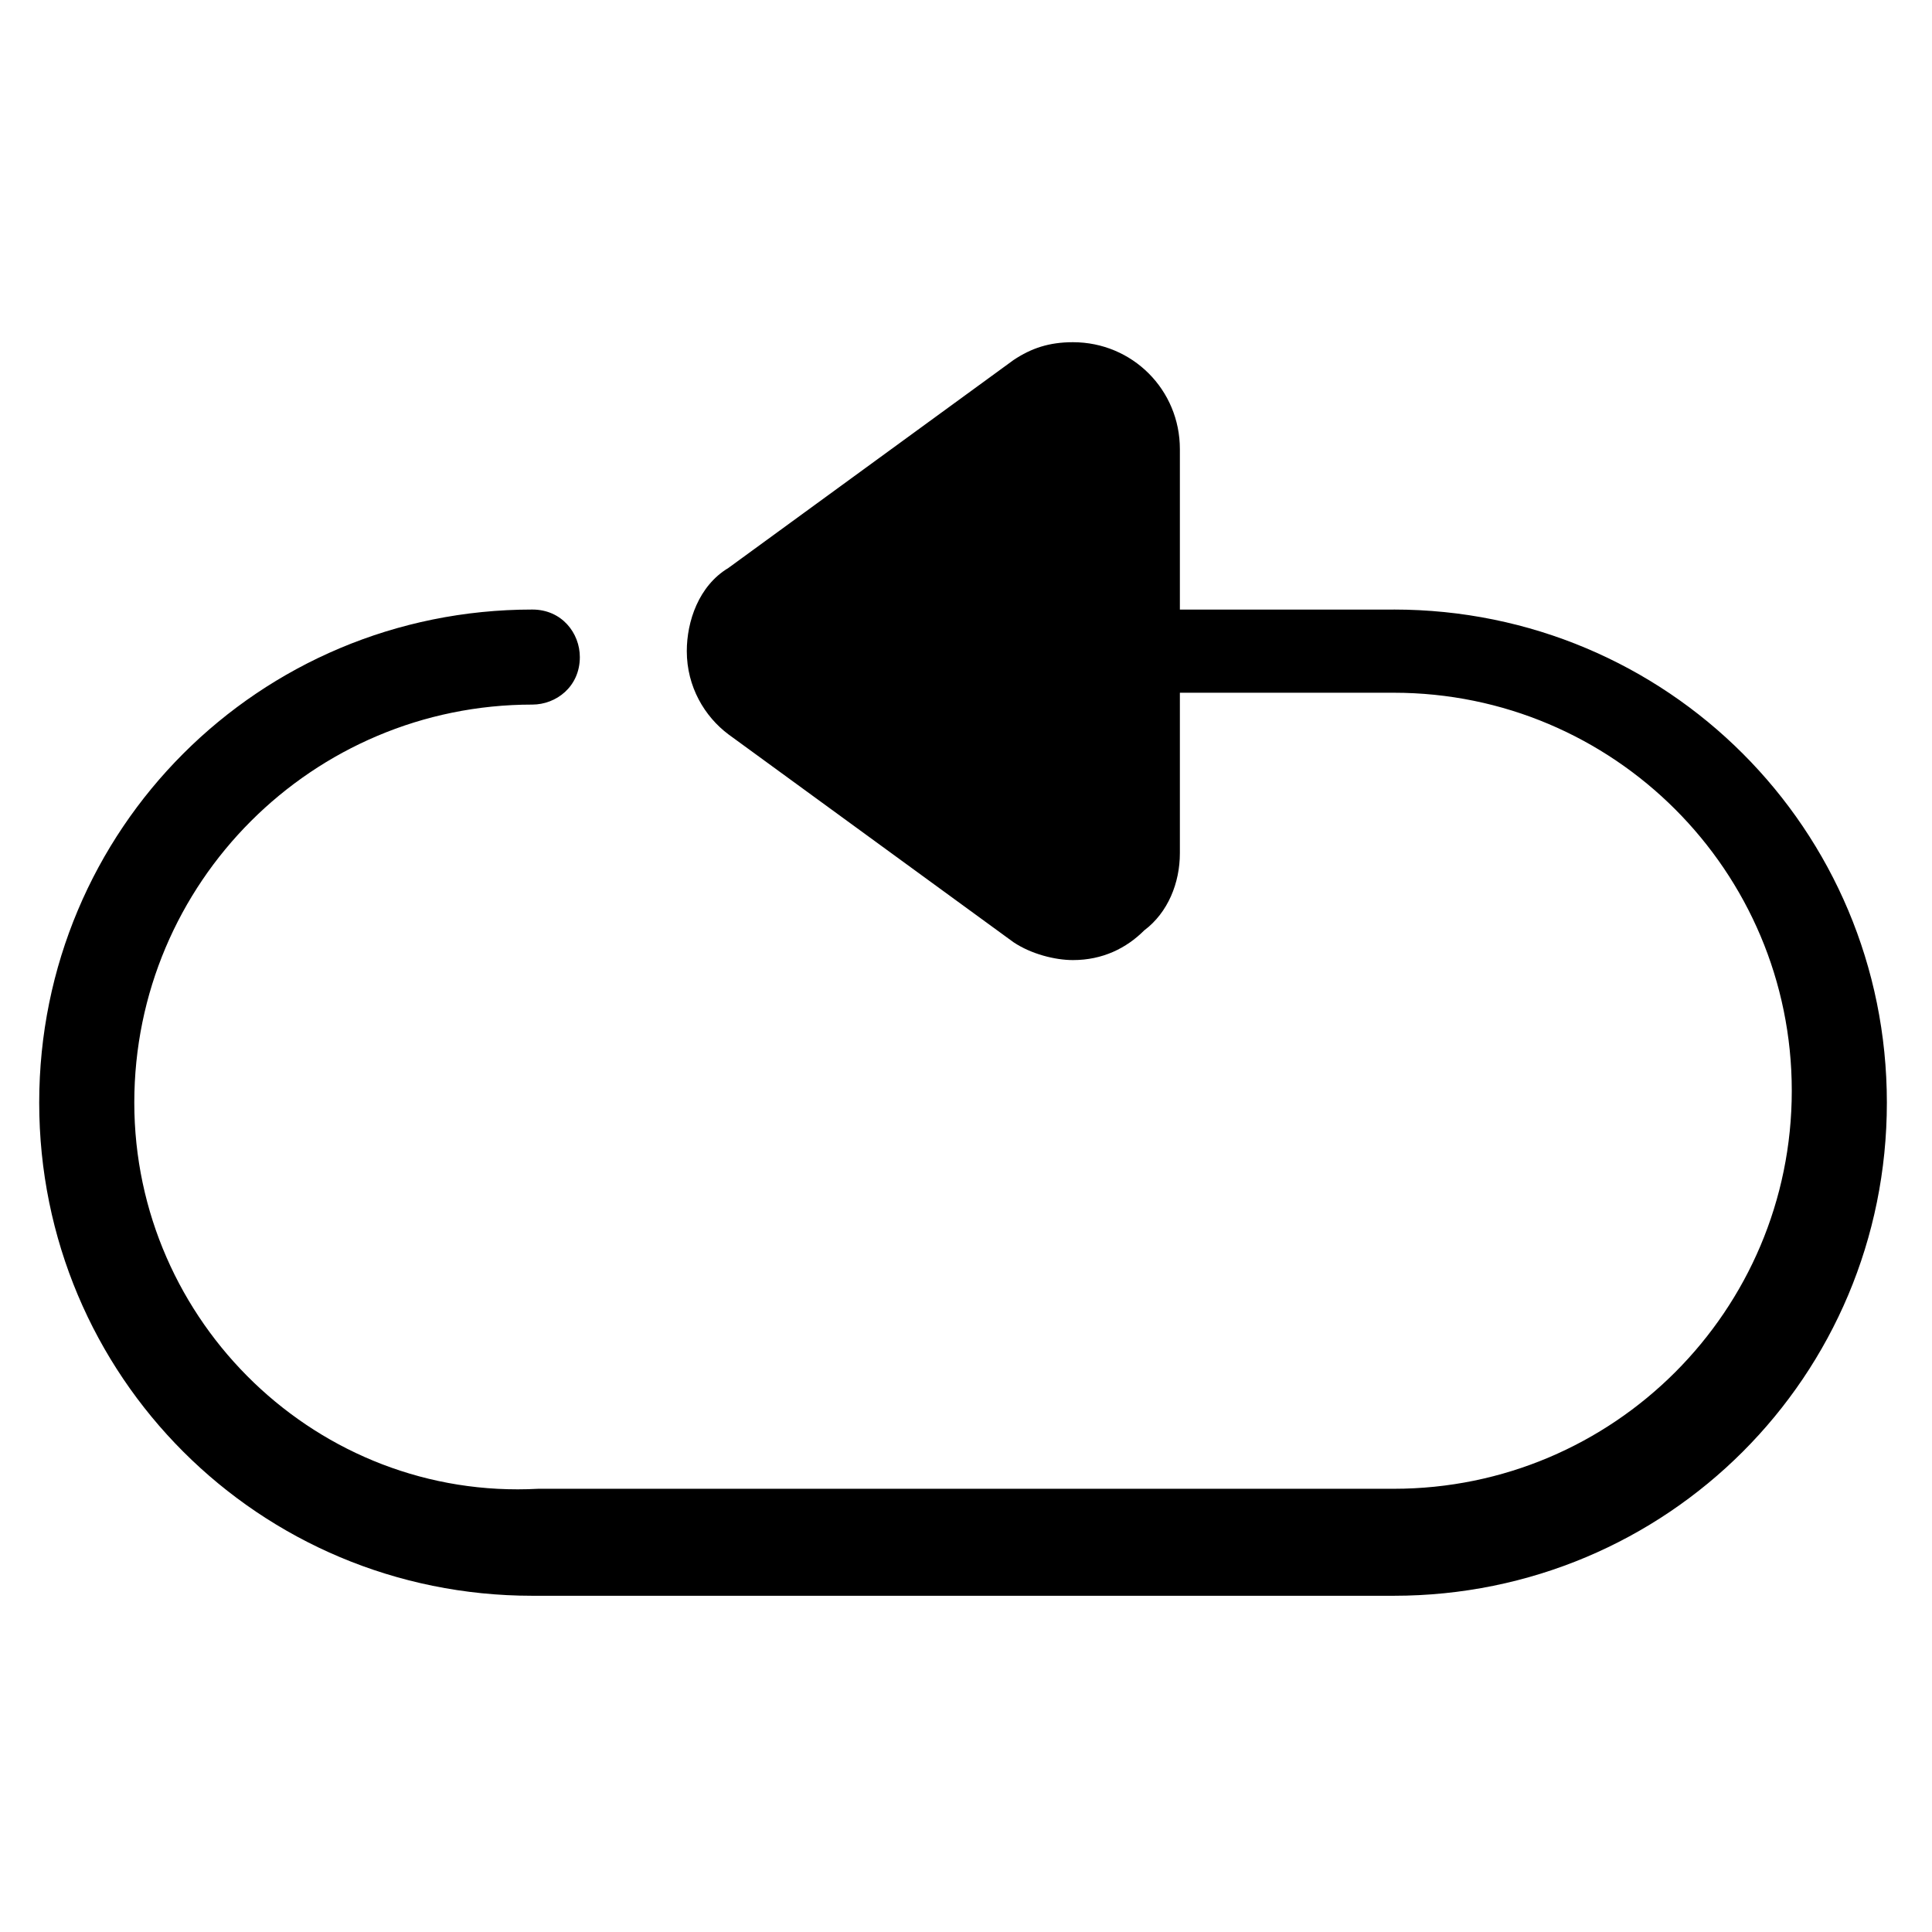
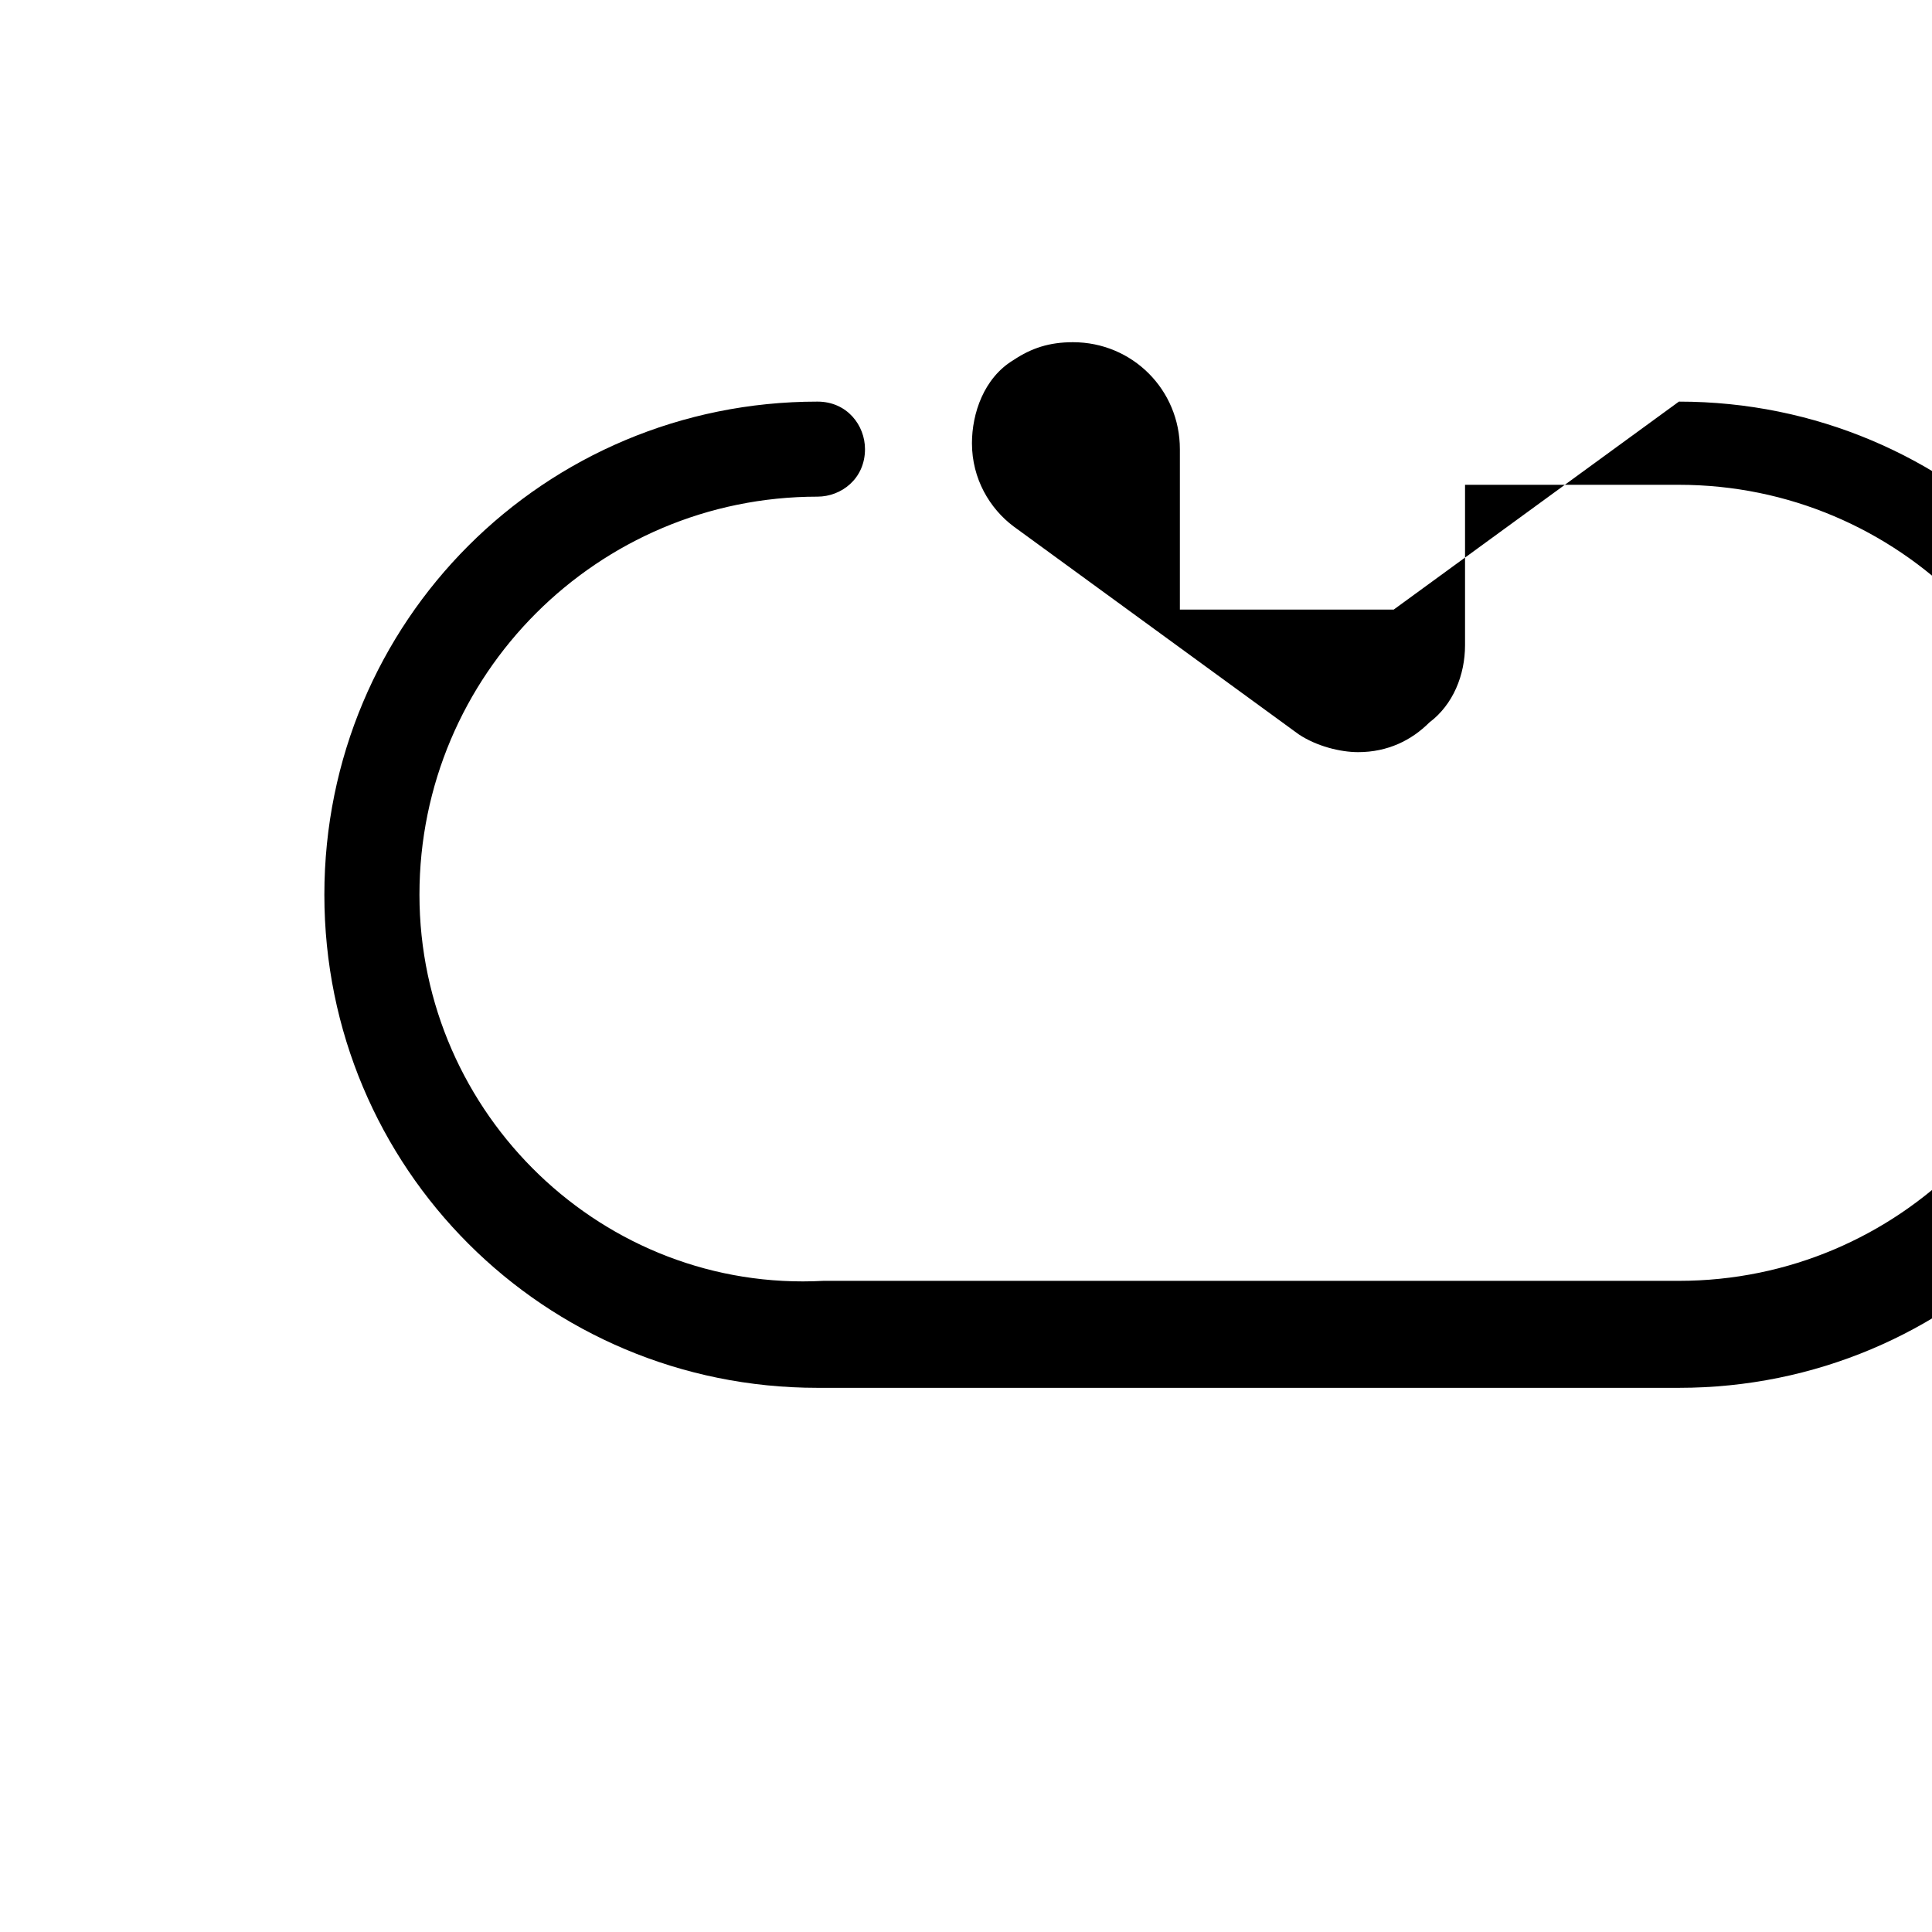
<svg xmlns="http://www.w3.org/2000/svg" fill="#000000" width="800px" height="800px" version="1.1" viewBox="144 144 512 512">
-   <path d="m513.36 305.54h-56.68v-42.512c0-15.742-12.594-28.34-28.34-28.34-6.297 0-11.02 1.574-15.742 4.723l-75.57 55.105c-7.871 4.723-11.02 14.168-11.02 22.043 0 9.445 4.723 17.32 11.02 22.043l75.57 55.105c4.723 3.148 11.02 4.723 15.742 4.723 7.871 0 14.168-3.148 18.895-7.871 6.297-4.723 9.445-12.594 9.445-20.469v-42.508h56.68c58.254 0 105.48 47.23 105.48 105.48s-47.23 105.48-105.48 105.48h-226.71c-58.254 3.148-107.06-44.086-107.06-102.34 0-58.254 47.23-105.48 105.48-105.48 6.297 0 12.594-4.723 12.594-12.594 0-6.297-4.723-12.594-12.594-12.594-72.422 0-130.68 58.254-130.68 130.68s58.254 130.68 130.68 130.68h228.29c72.422 0 130.68-58.254 130.68-130.68 0-72.426-58.254-130.68-130.68-130.68z" />
+   <path d="m513.36 305.54h-56.68v-42.512c0-15.742-12.594-28.34-28.34-28.34-6.297 0-11.02 1.574-15.742 4.723c-7.871 4.723-11.02 14.168-11.02 22.043 0 9.445 4.723 17.32 11.02 22.043l75.57 55.105c4.723 3.148 11.02 4.723 15.742 4.723 7.871 0 14.168-3.148 18.895-7.871 6.297-4.723 9.445-12.594 9.445-20.469v-42.508h56.68c58.254 0 105.48 47.23 105.48 105.48s-47.23 105.48-105.48 105.48h-226.71c-58.254 3.148-107.06-44.086-107.06-102.34 0-58.254 47.23-105.48 105.48-105.48 6.297 0 12.594-4.723 12.594-12.594 0-6.297-4.723-12.594-12.594-12.594-72.422 0-130.68 58.254-130.68 130.68s58.254 130.68 130.68 130.68h228.29c72.422 0 130.68-58.254 130.68-130.68 0-72.426-58.254-130.68-130.68-130.68z" />
</svg>